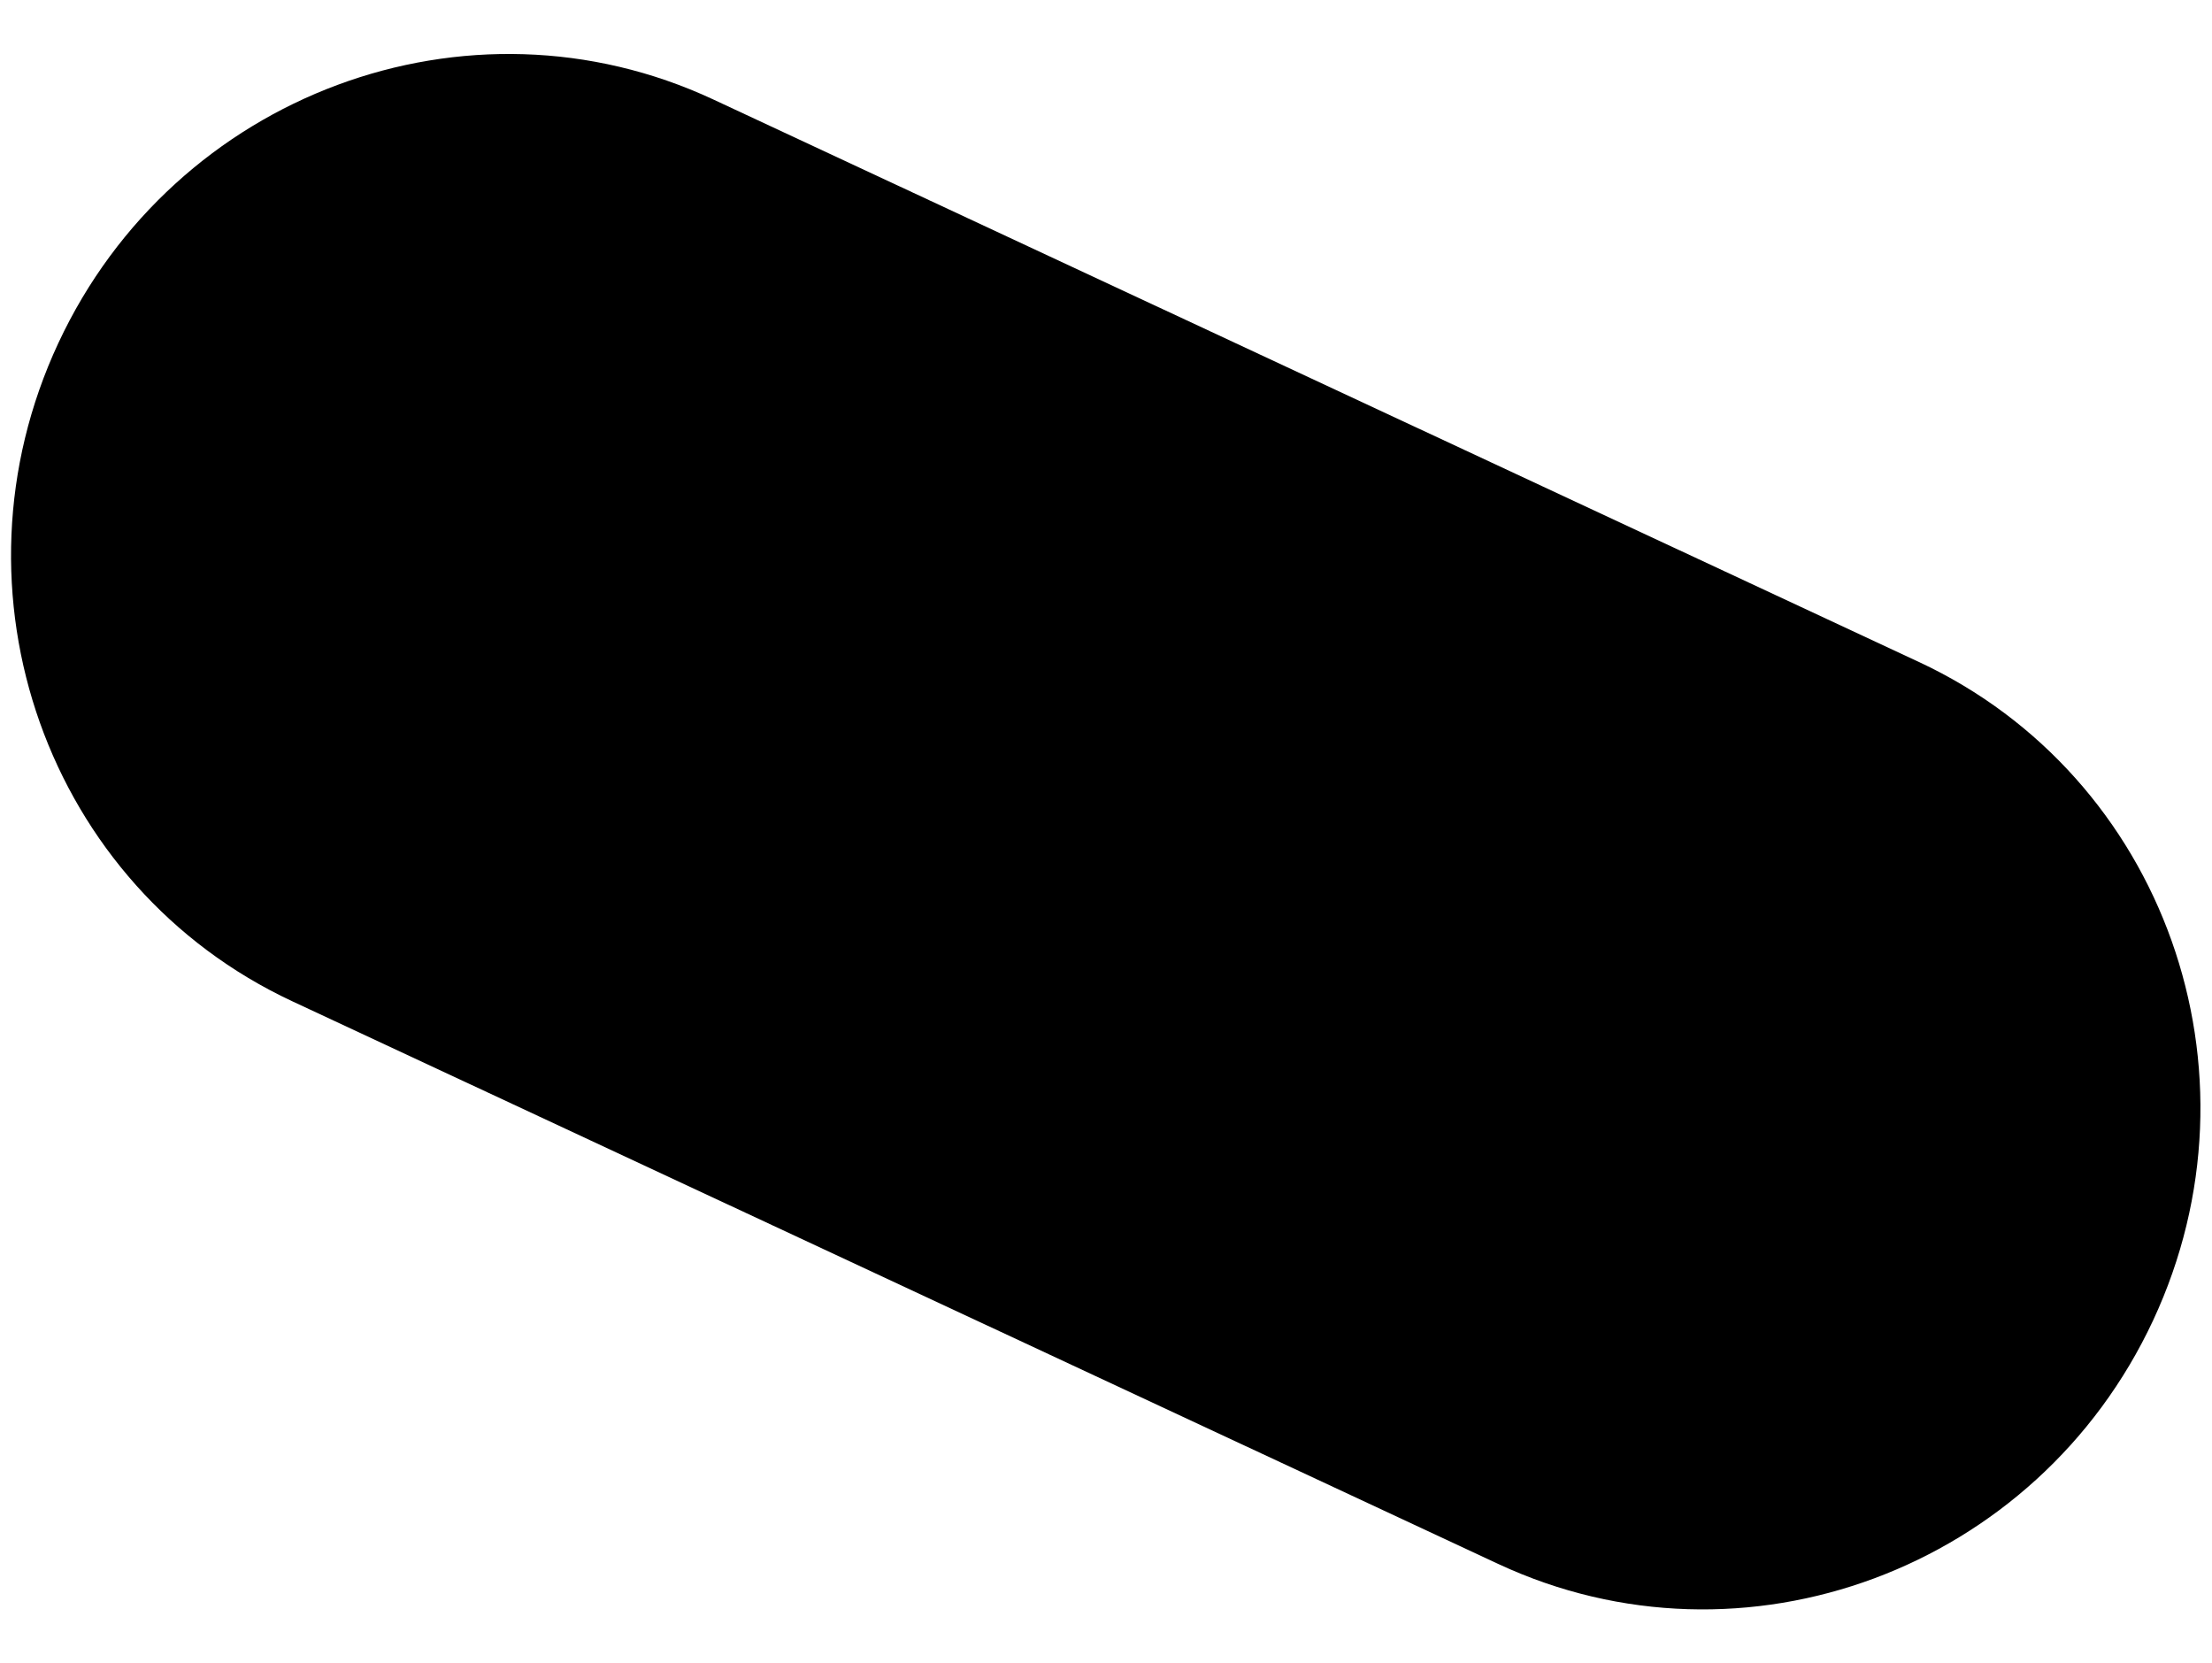
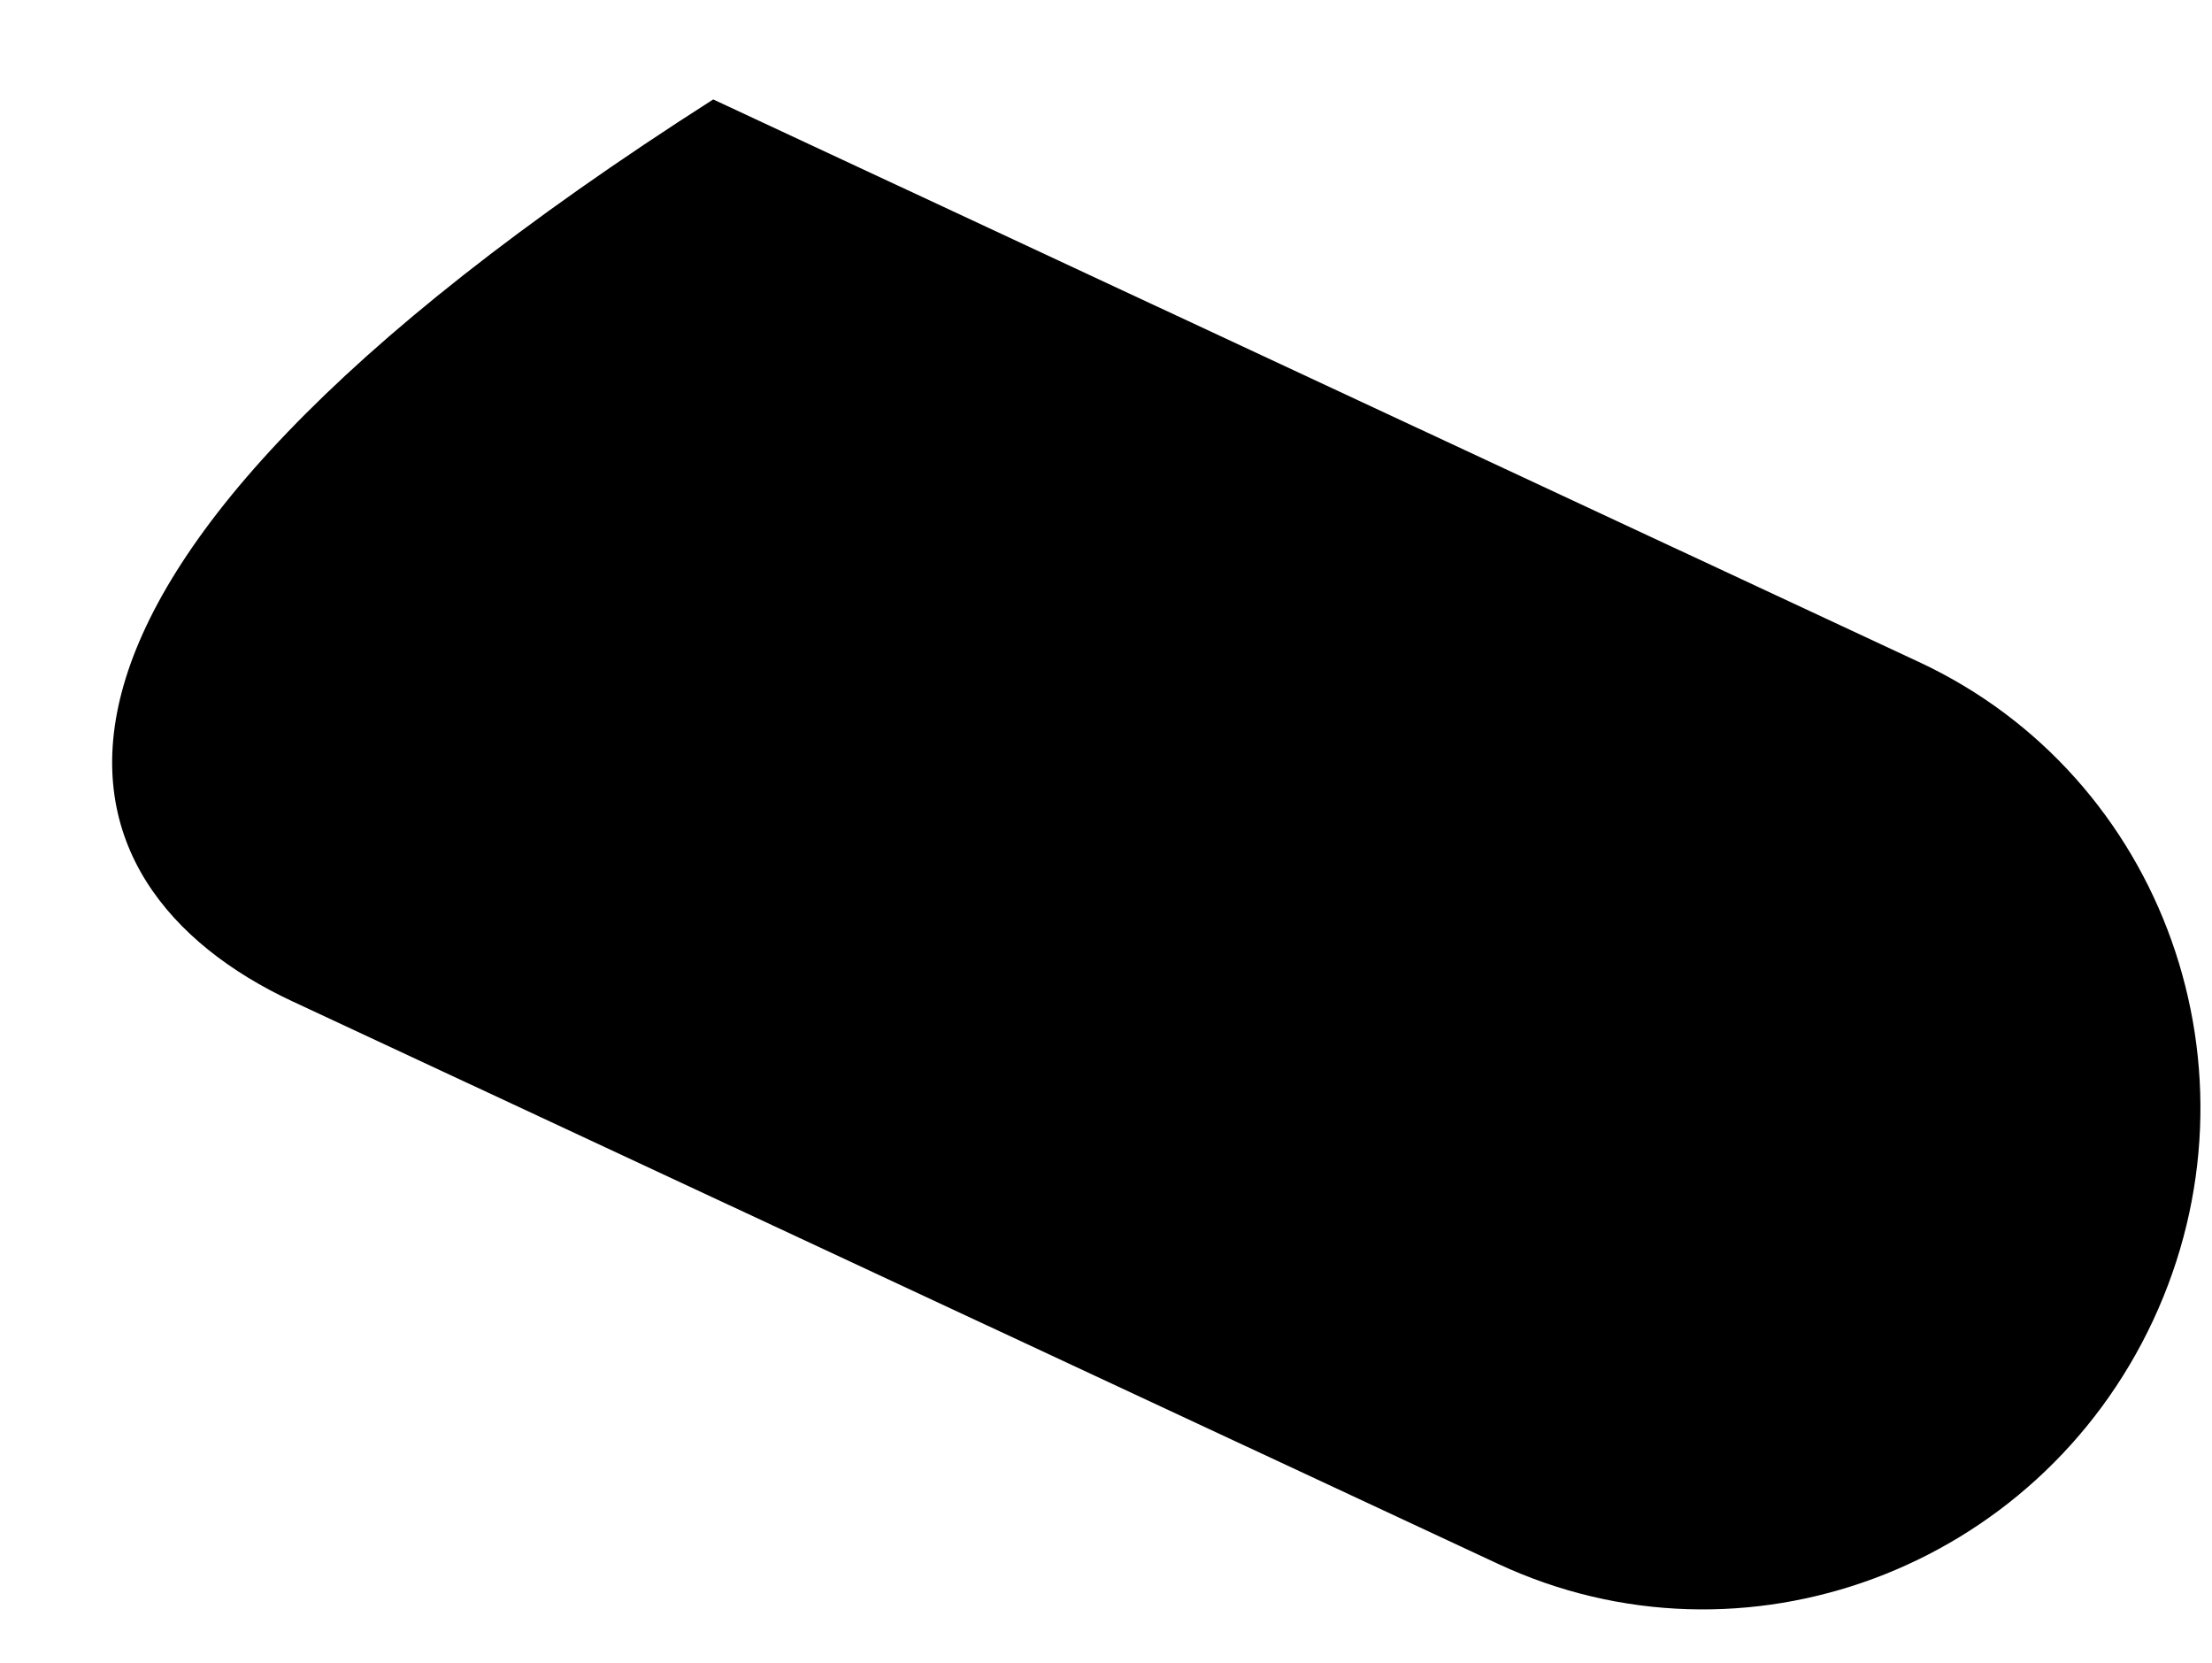
<svg xmlns="http://www.w3.org/2000/svg" width="100%" height="100%" viewBox="0 0 1397 1050" version="1.1" xml:space="preserve" style="fill-rule:evenodd;clip-rule:evenodd;stroke-linejoin:round;stroke-miterlimit:1.414;">
  <g id="banner-capsule" transform="matrix(0.825,-1.768,1.743,0.813,-1702.23,732.669)">
-     <path d="M777.574,866.987C777.574,778.103 705.411,705.94 616.527,705.94C527.643,705.94 455.48,778.103 455.48,866.987L455.48,1303.9C455.48,1392.78 527.643,1464.95 616.527,1464.95C705.411,1464.95 777.574,1392.78 777.574,1303.9L777.574,866.987Z" />
+     <path d="M777.574,866.987C527.643,705.94 455.48,778.103 455.48,866.987L455.48,1303.9C455.48,1392.78 527.643,1464.95 616.527,1464.95C705.411,1464.95 777.574,1392.78 777.574,1303.9L777.574,866.987Z" />
  </g>
</svg>